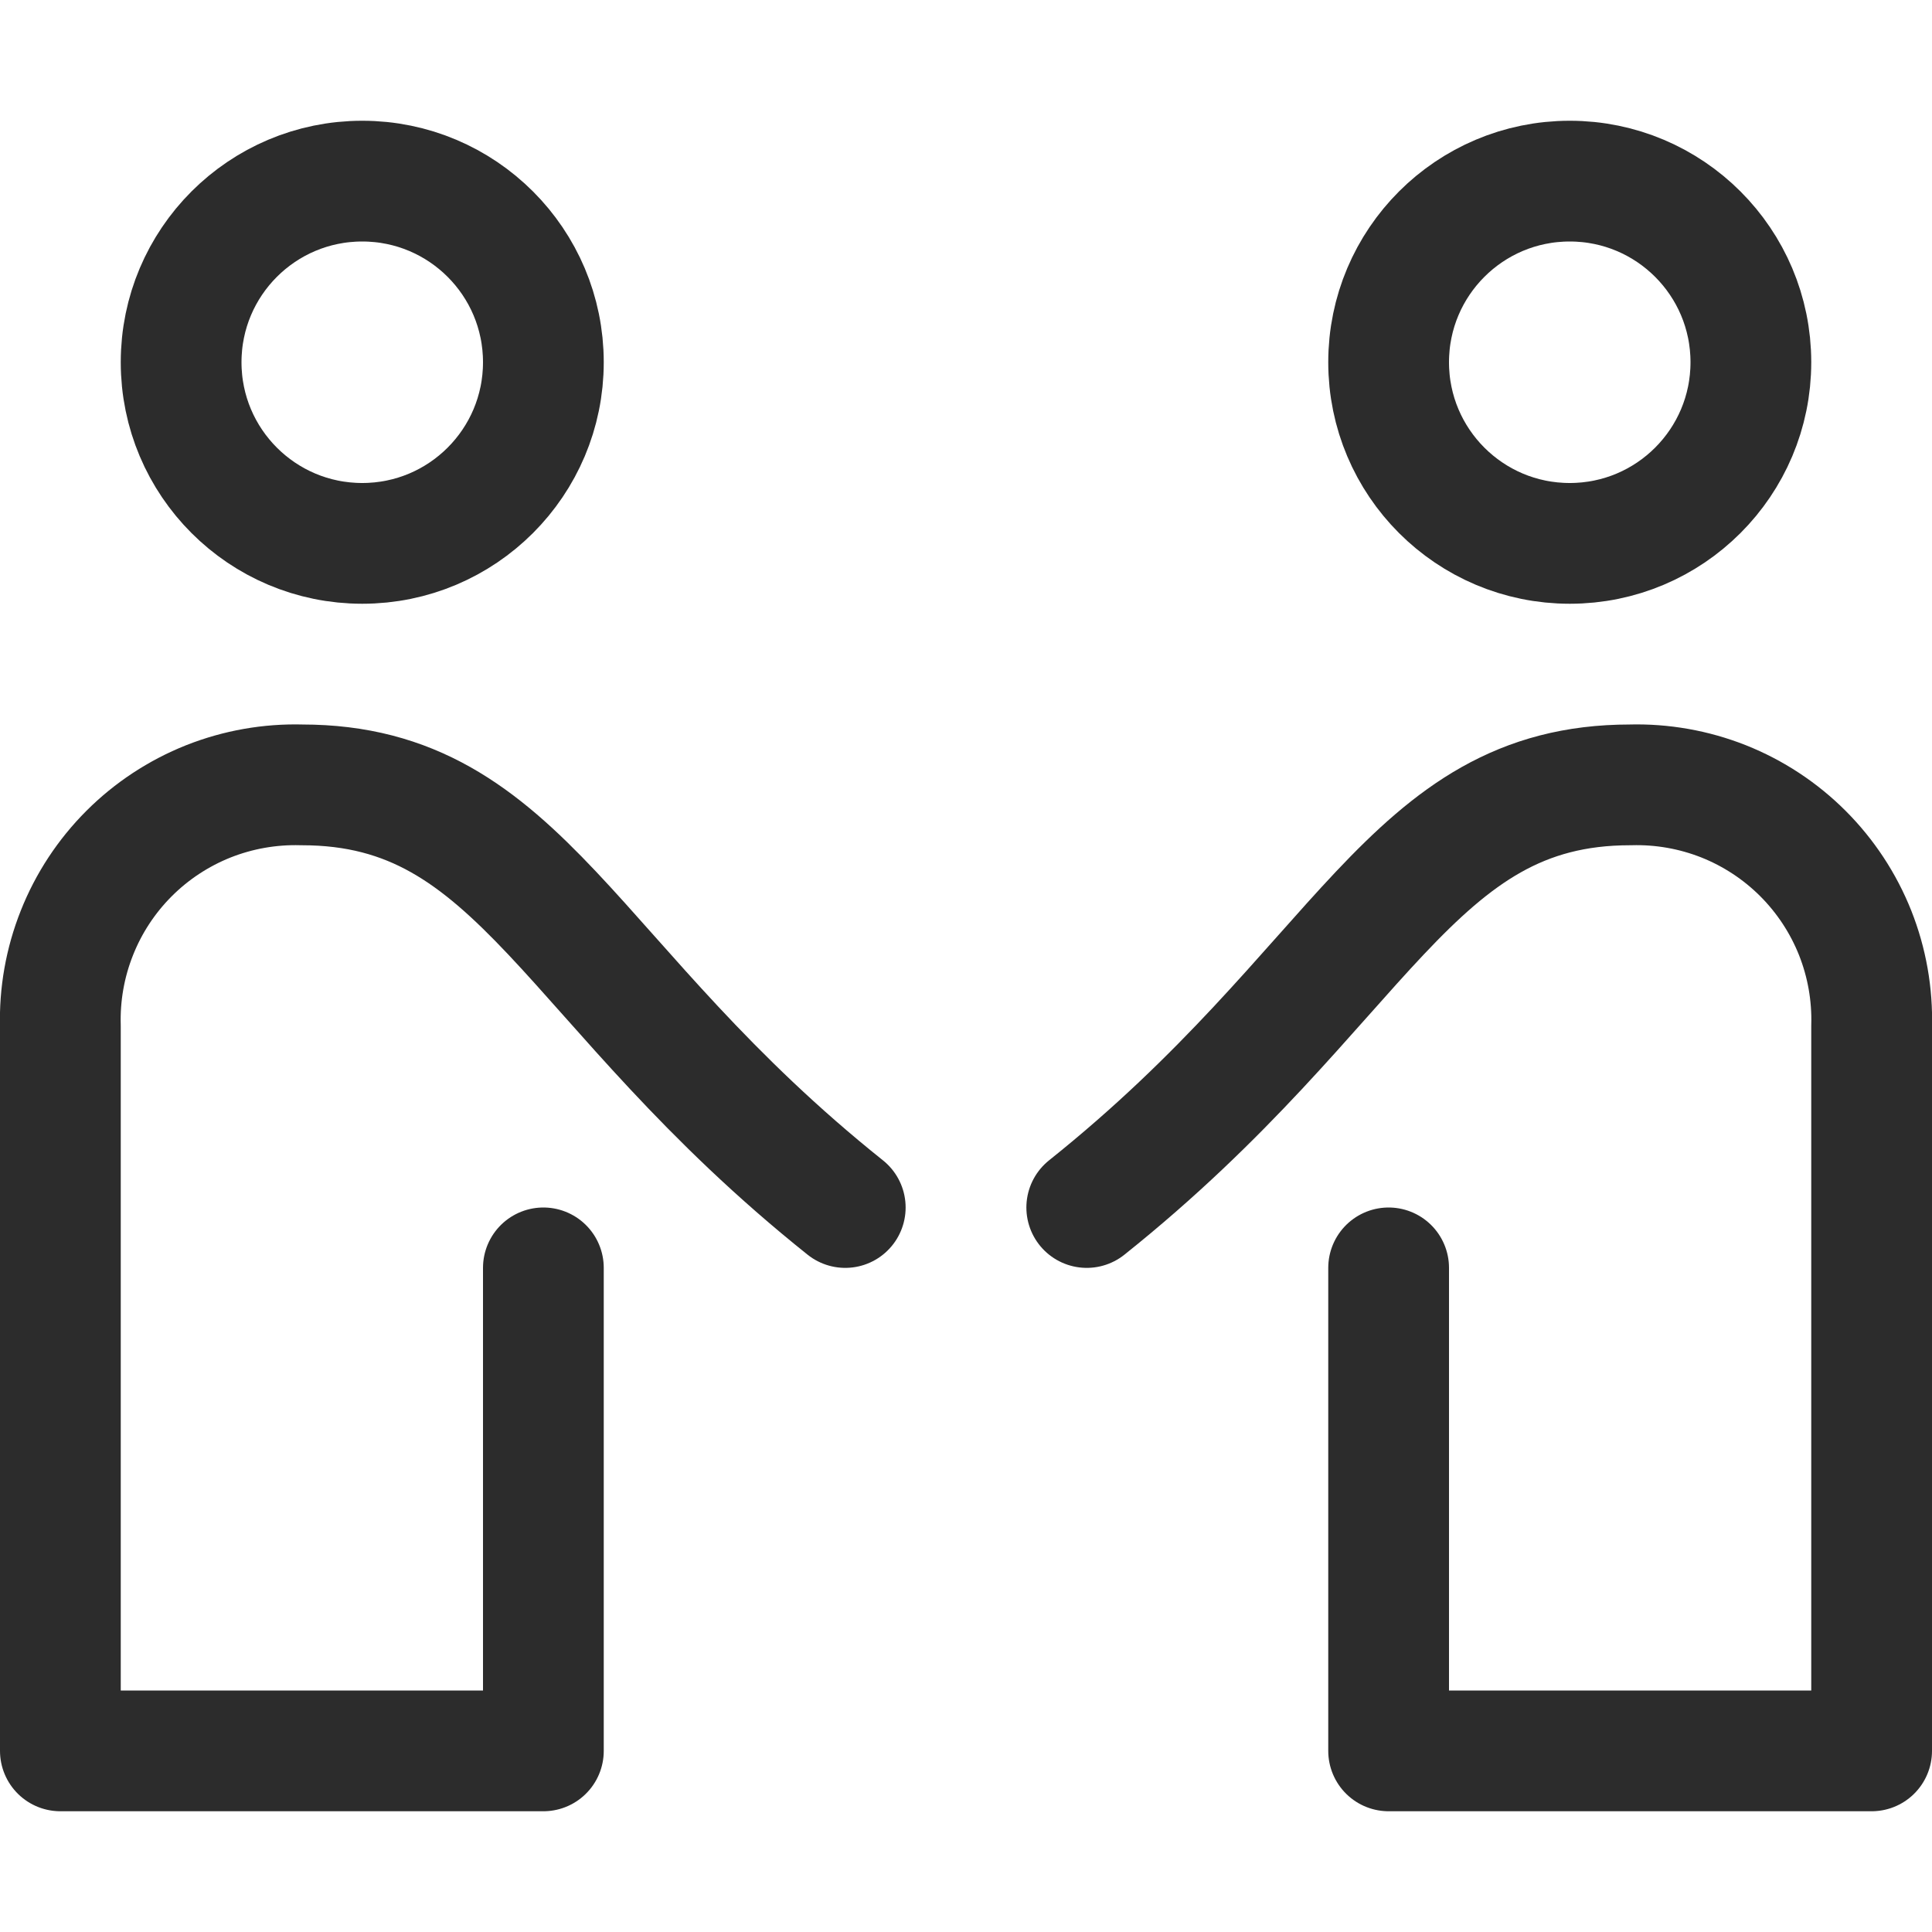
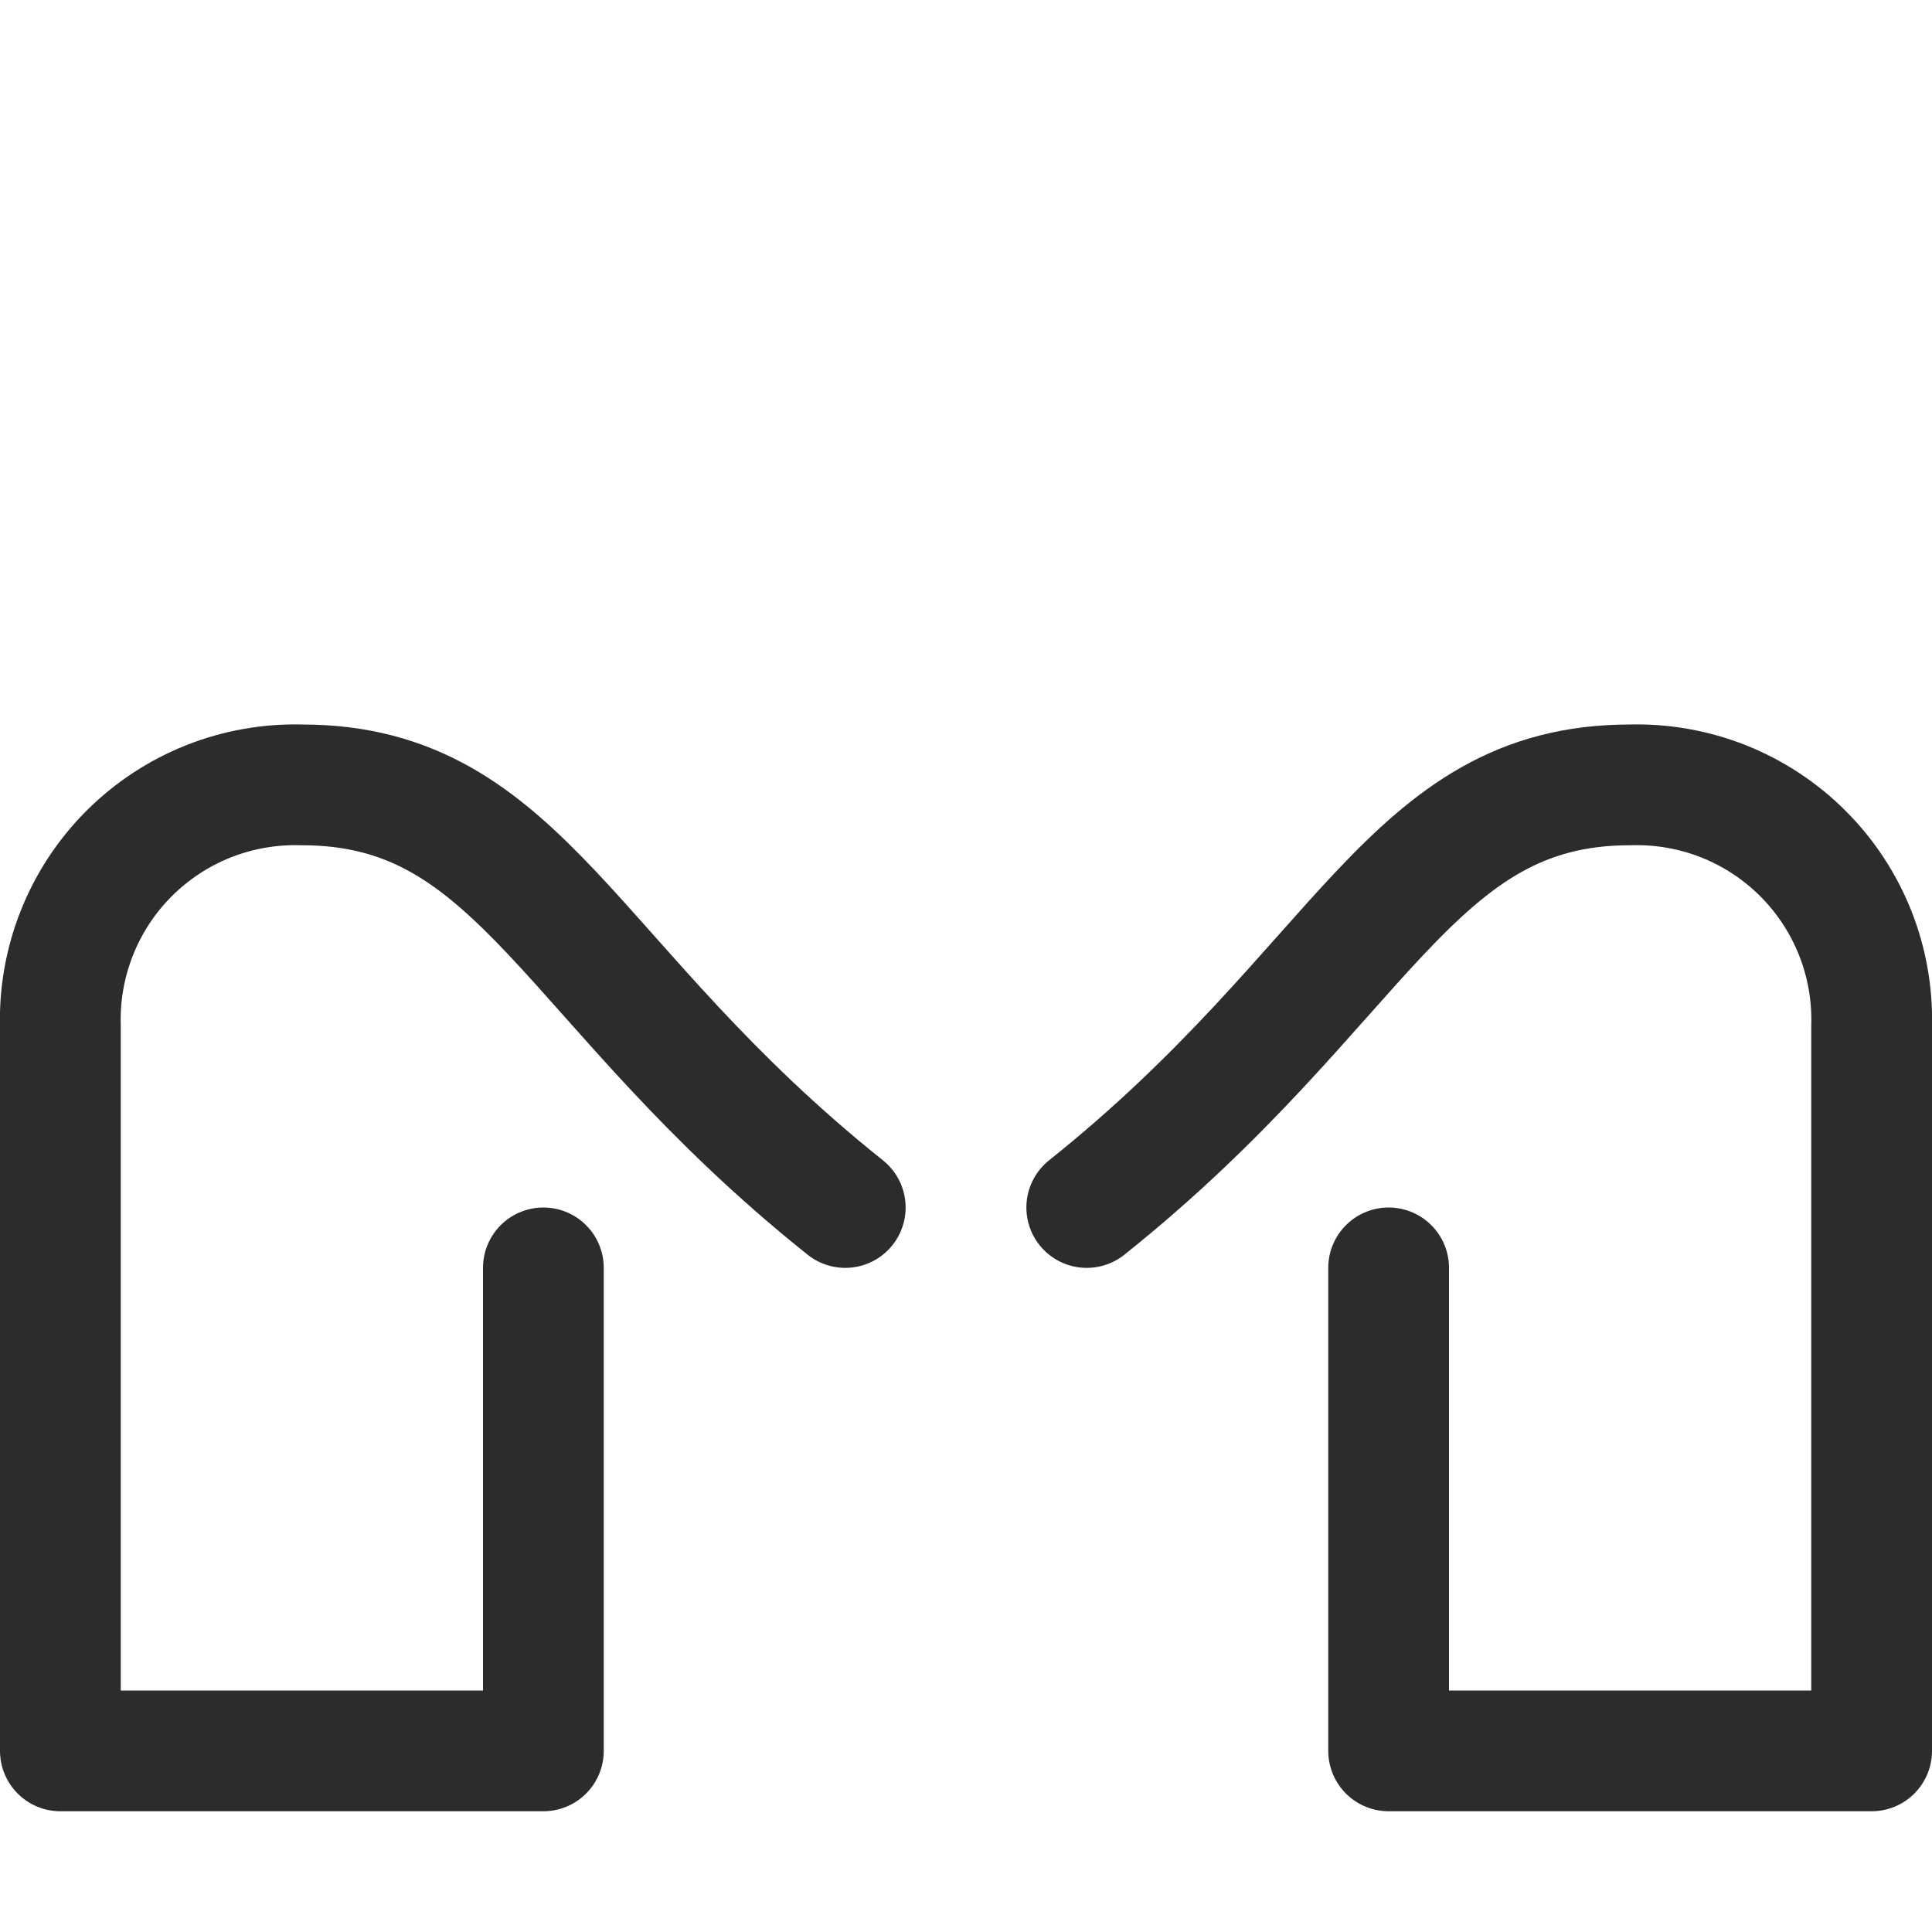
<svg xmlns="http://www.w3.org/2000/svg" width="32" height="32" viewBox="0 0 32 32" fill="none">
  <g clip-path="url(#clip0)">
-     <path d="M6 9C7.657 9 9 7.657 9 6C9 4.343 7.657 3 6 3C4.343 3 3 4.343 3 6C3 7.657 4.343 9 6 9Z" stroke="#2C2C2C" stroke-width="2" stroke-linecap="round" stroke-linejoin="round" />
    <path d="M9 21V29H1V17C0.985 16.47 1.078 15.943 1.274 15.451C1.469 14.959 1.763 14.512 2.138 14.137C2.512 13.763 2.959 13.469 3.451 13.273C3.944 13.078 4.471 12.985 5 13C8.652 13 9.4 16.326 14 20" stroke="#2C2C2C" stroke-width="2" stroke-linecap="round" stroke-linejoin="round" />
    <path d="M23 21V29H31V17C31.015 16.47 30.922 15.943 30.727 15.451C30.531 14.959 30.237 14.512 29.862 14.137C29.488 13.763 29.041 13.469 28.549 13.273C28.056 13.078 27.529 12.985 27 13C23.348 13 22.6 16.326 18 20" stroke="#2C2C2C" stroke-width="2" stroke-linecap="round" stroke-linejoin="round" />
-     <path d="M26 9C27.657 9 29 7.657 29 6C29 4.343 27.657 3 26 3C24.343 3 23 4.343 23 6C23 7.657 24.343 9 26 9Z" stroke="#2C2C2C" stroke-width="2" stroke-linecap="round" stroke-linejoin="round" />
  </g>
  <defs>
    <clipPath id="clip0">
      <rect width="32" height="32" fill="white" />
    </clipPath>
  </defs>
</svg>